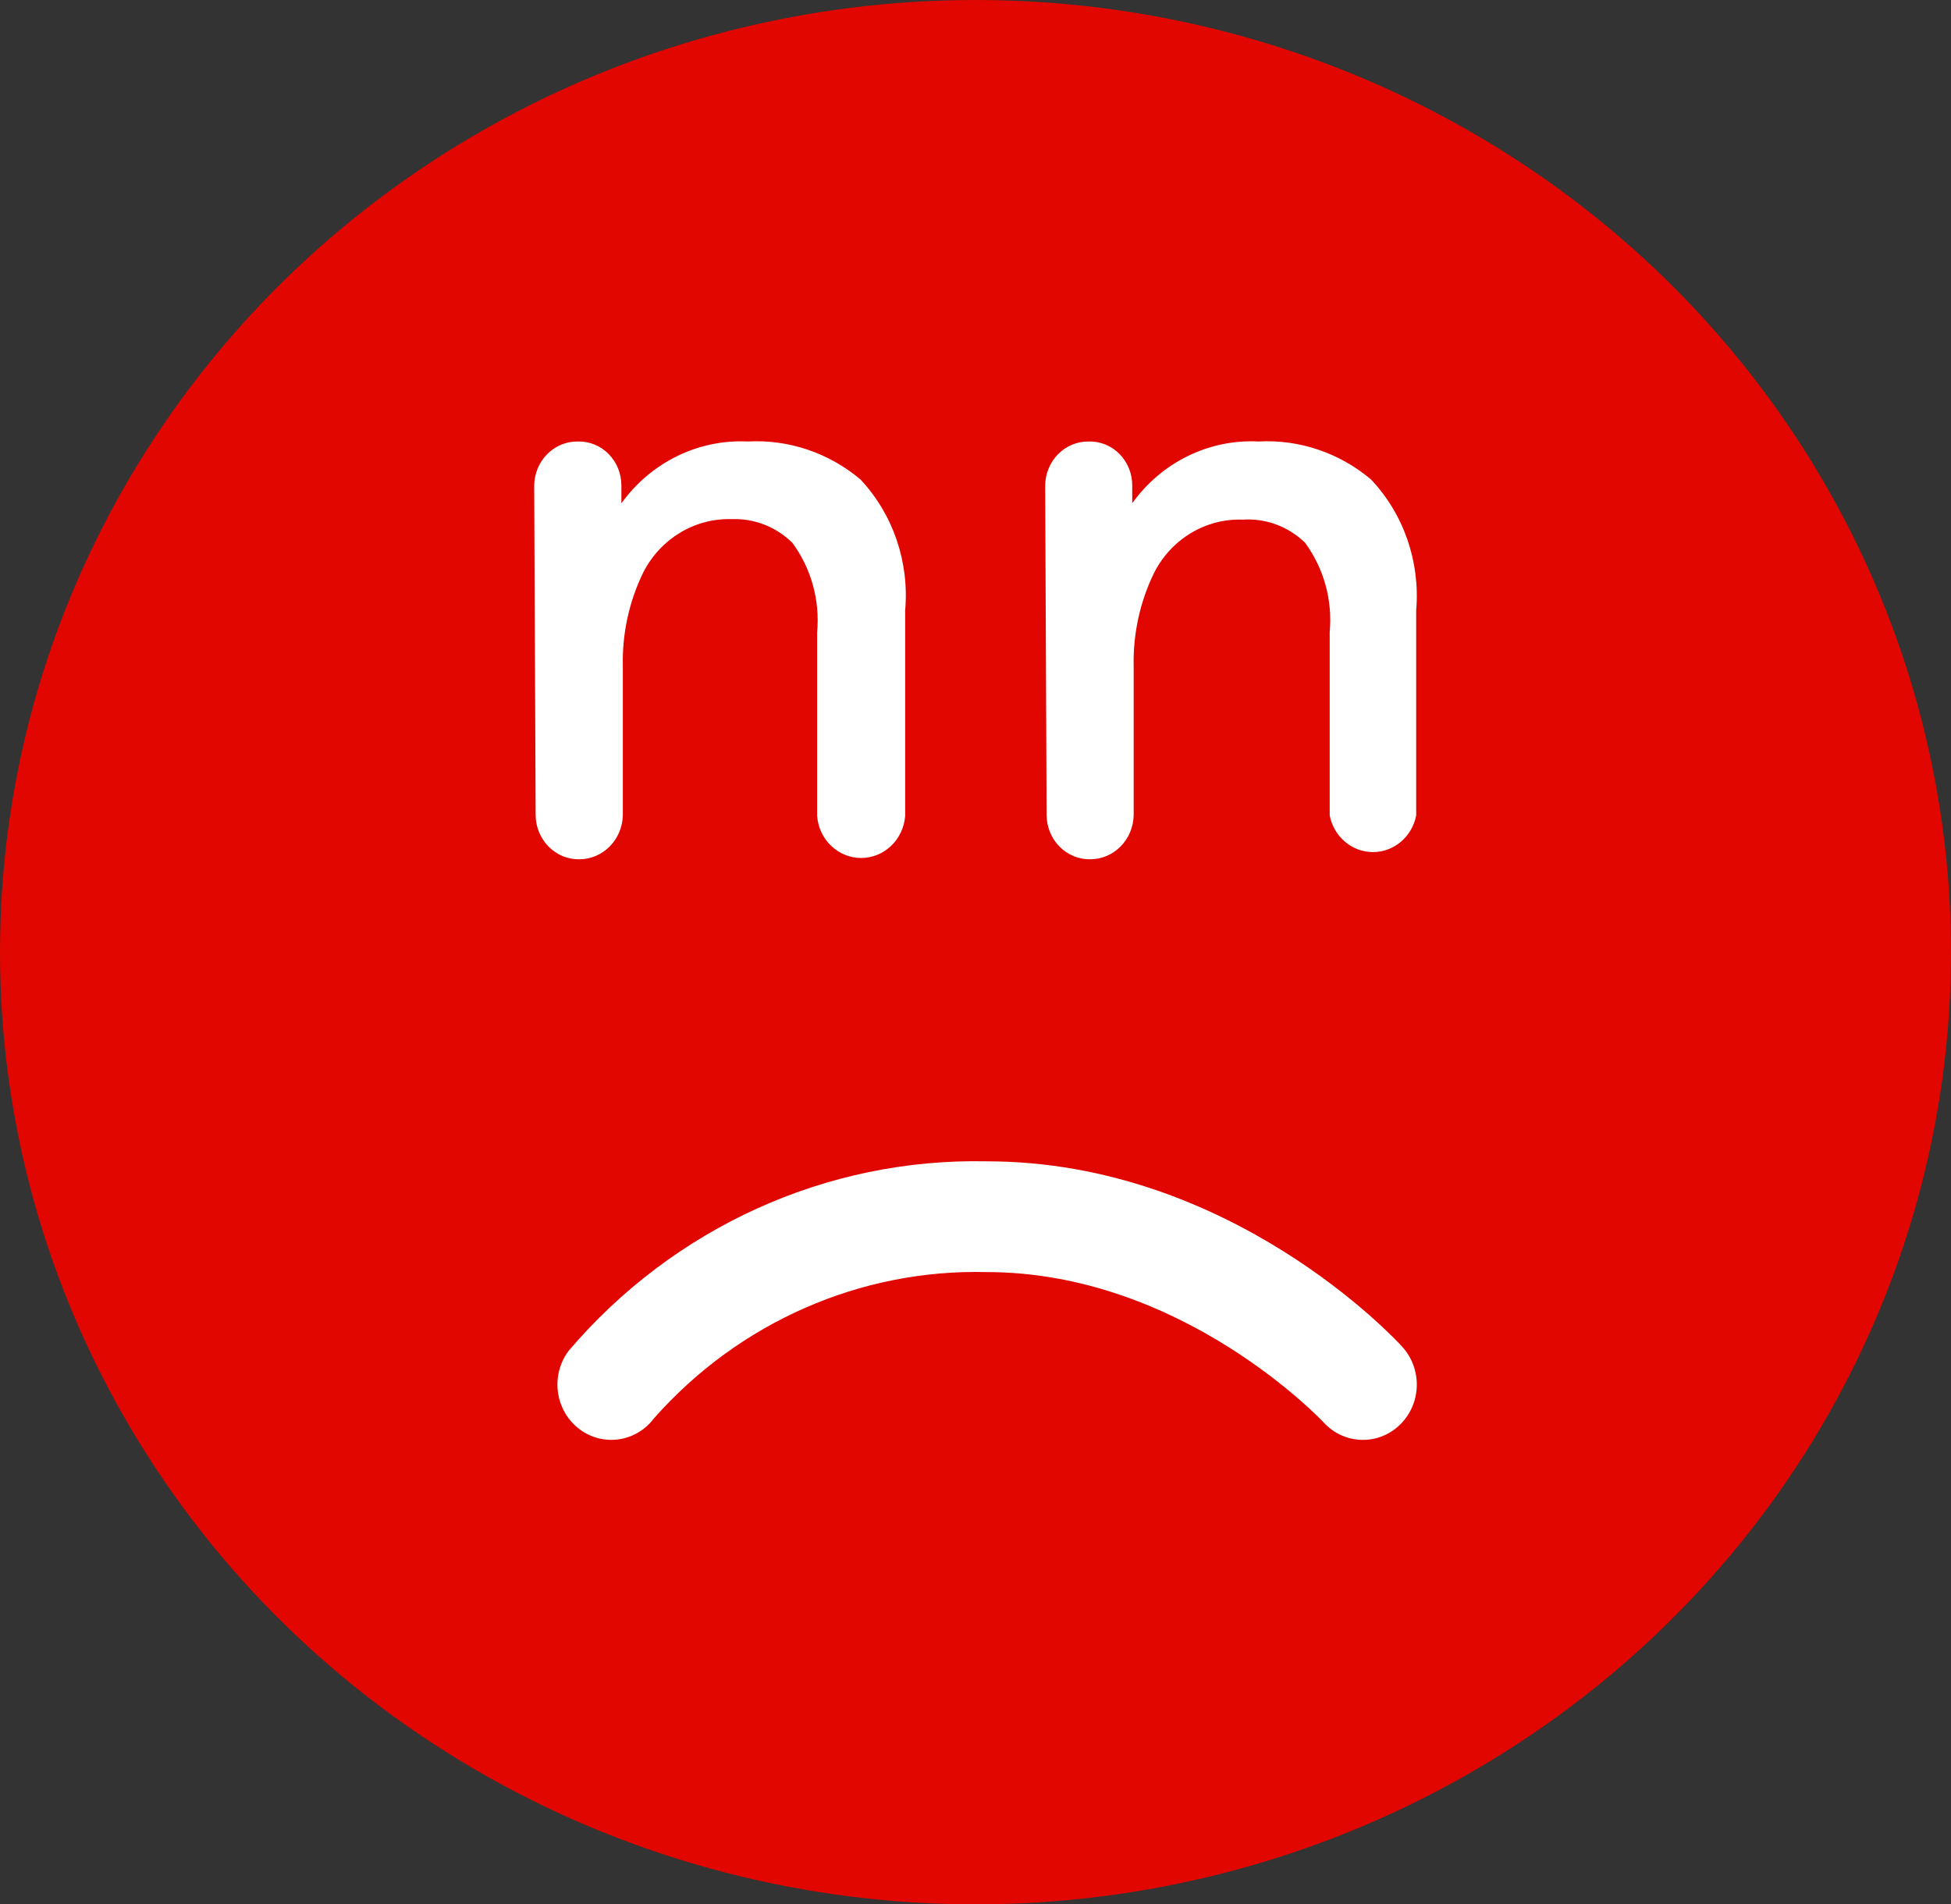
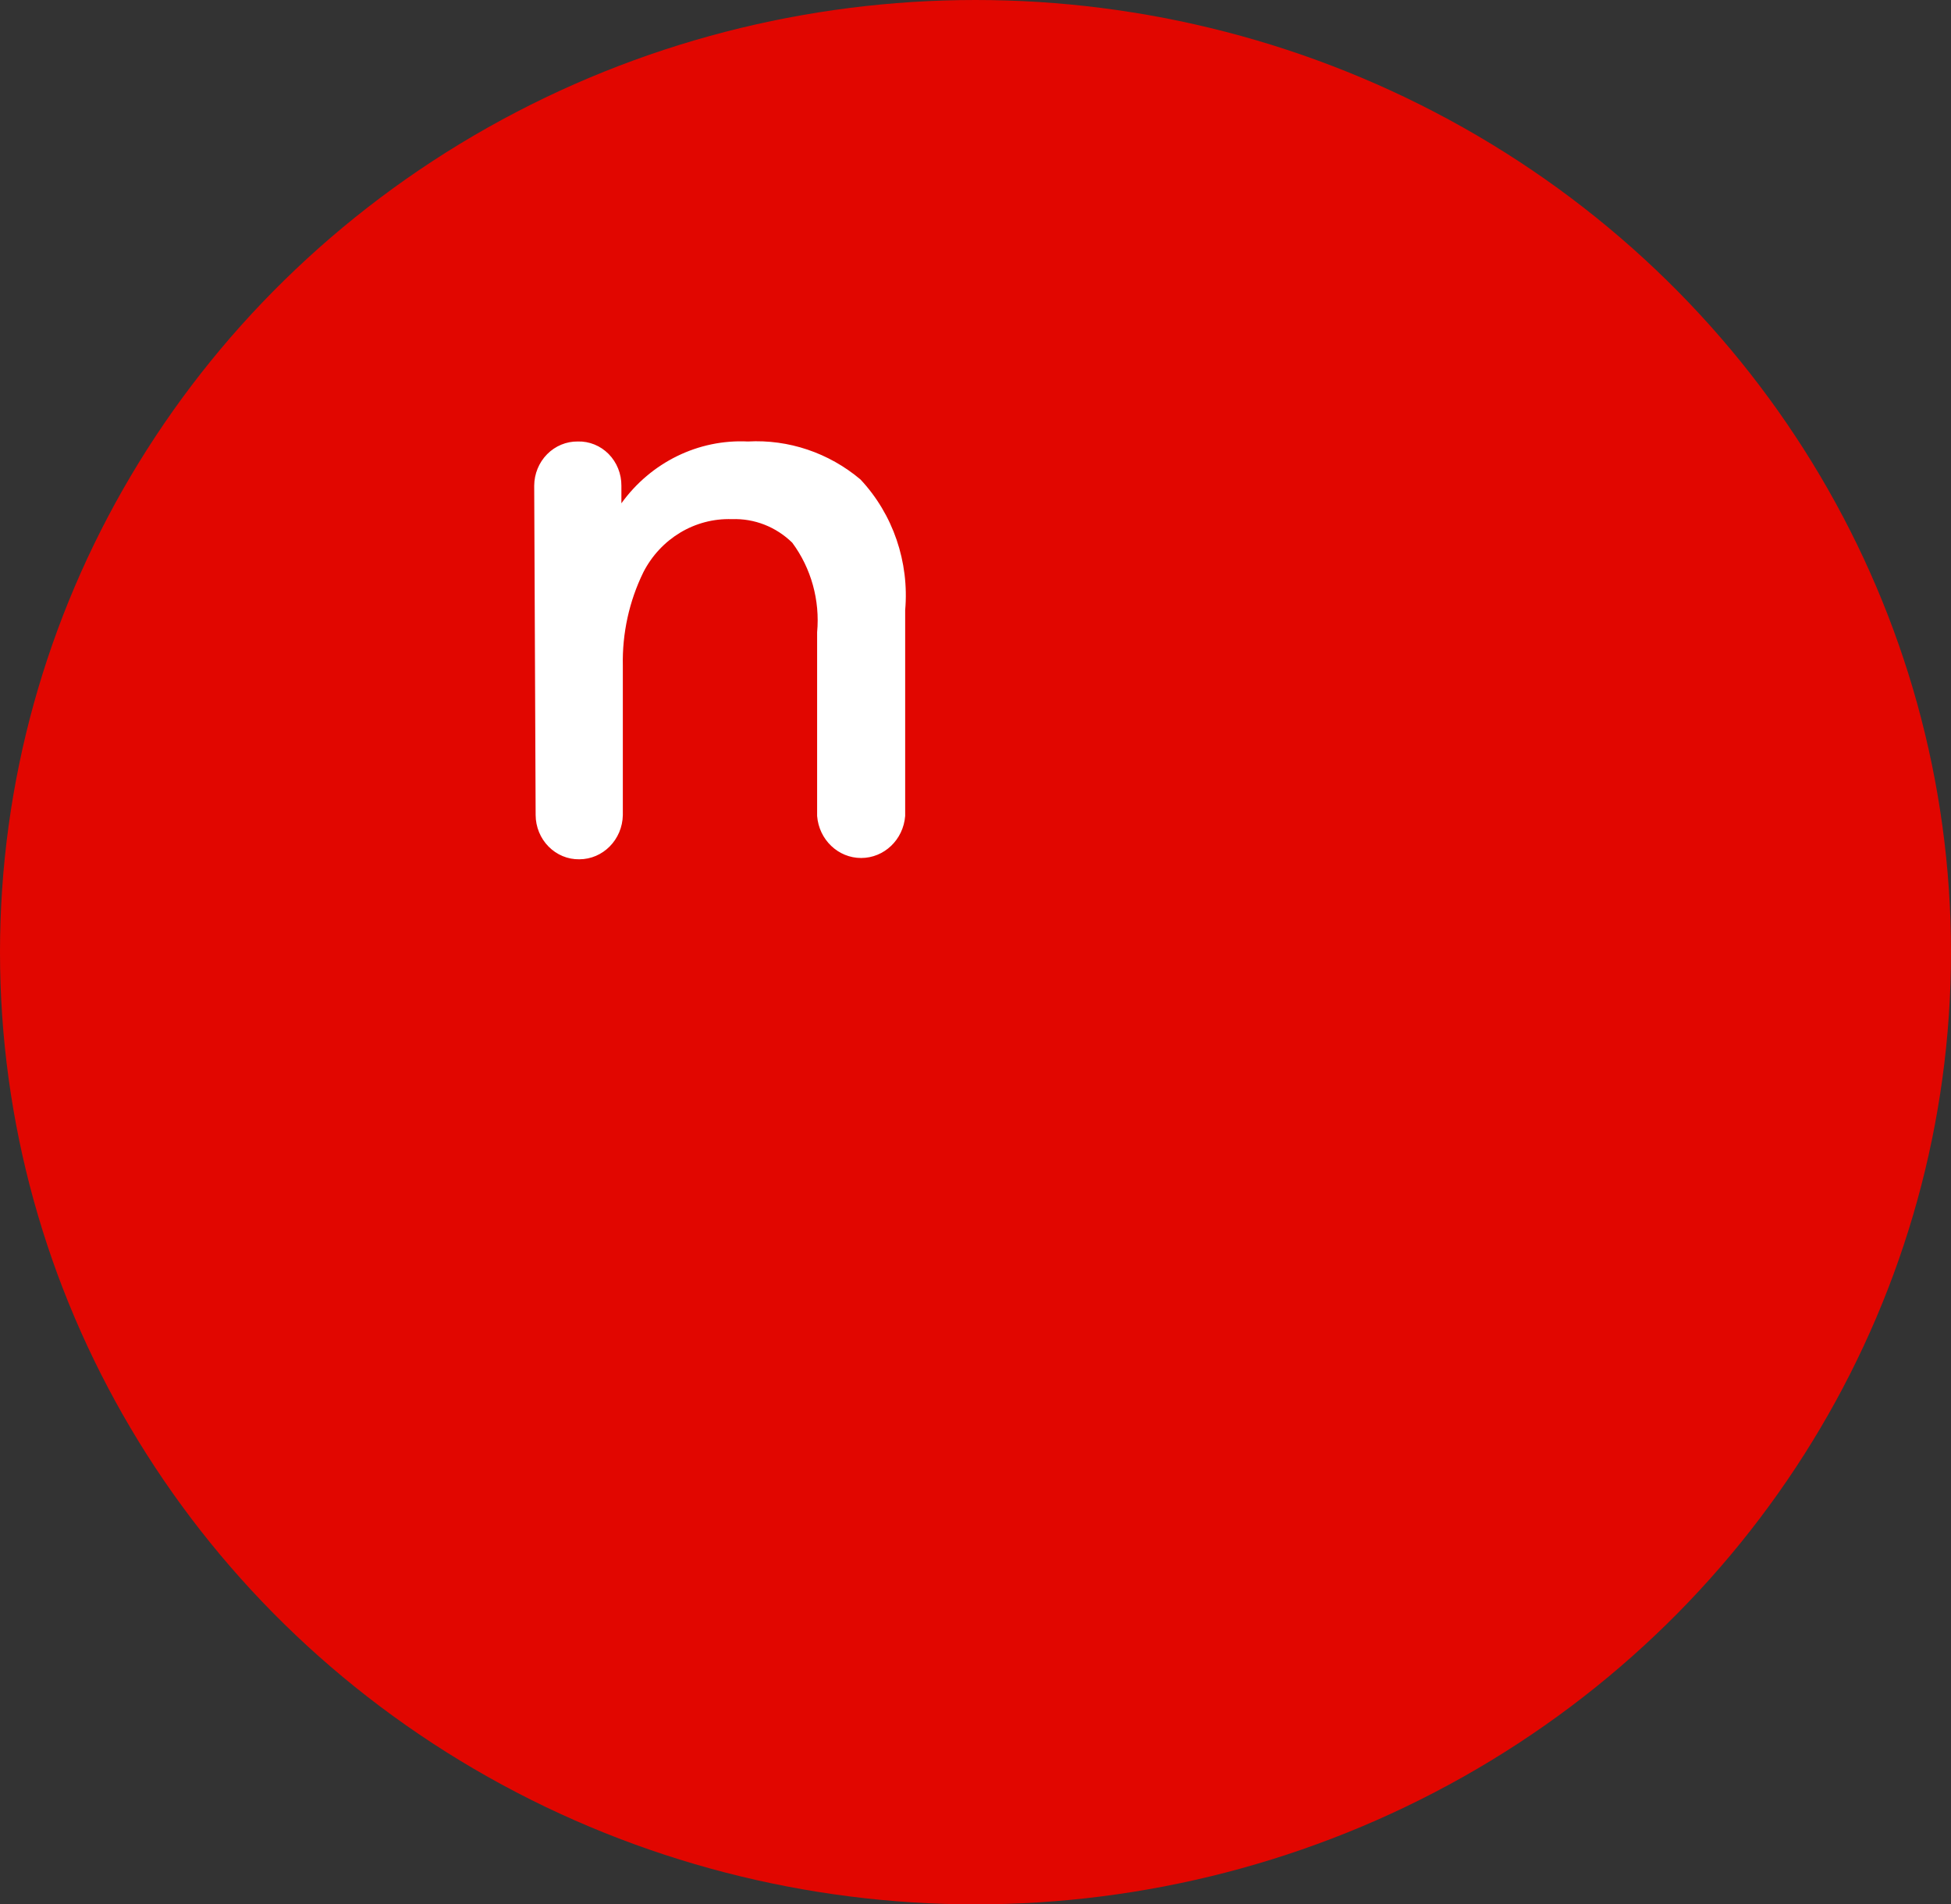
<svg xmlns="http://www.w3.org/2000/svg" width="84px" height="82px" viewBox="0 0 84 82" version="1.1">
  <rect x="0" y="0" width="84" height="82" fill="#333333" stroke="none" />
  <title>Group 2</title>
  <desc>Created with Sketch.</desc>
  <g id="Page-1" stroke="none" stroke-width="1" fill="none" fill-rule="evenodd">
    <g id="Artboard" transform="translate(-485, -190)">
      <g id="Group-2" transform="translate(485, 190)">
        <g id="Group-3">
          <g id="Group" fill="#E10600">
            <g id="Group-8">
              <ellipse id="Oval" cx="42" cy="41" rx="42" ry="41" />
            </g>
          </g>
-           <path d="M23,20.913 C23.003,20.403 23.203,19.915 23.556,19.558 C23.908,19.201 24.384,19.004 24.877,19.01 C25.372,18.996 25.852,19.191 26.206,19.55 C26.559,19.909 26.757,20.401 26.754,20.913 L26.754,21.672 C28.028,19.904 30.068,18.906 32.198,19.01 C33.954,18.914 35.681,19.496 37.045,20.643 C38.45,22.141 39.153,24.198 38.972,26.276 L38.972,35.135 C38.892,36.157 38.067,36.944 37.076,36.944 C36.086,36.944 35.261,36.157 35.181,35.135 L35.181,27.227 C35.308,25.848 34.926,24.47 34.112,23.37 C33.413,22.684 32.477,22.318 31.514,22.354 C29.924,22.3 28.443,23.188 27.698,24.643 C27.089,25.889 26.786,27.271 26.816,28.667 L26.816,35.097 C26.796,36.154 25.961,37 24.939,37 C24.446,37.007 23.97,36.81 23.618,36.452 C23.265,36.095 23.065,35.607 23.062,35.097 L23,20.913 Z" id="Path" fill="#FFFFFF" fill-rule="nonzero" />
-           <path d="M45,20.911 C45.003,20.401 45.203,19.914 45.555,19.557 C45.907,19.2 46.382,19.004 46.874,19.01 C47.369,18.996 47.848,19.191 48.201,19.549 C48.554,19.907 48.752,20.399 48.748,20.911 L48.748,21.668 C50.018,19.899 52.057,18.902 54.185,19.01 C55.938,18.914 57.663,19.495 59.025,20.641 C60.437,22.132 61.149,24.186 60.974,26.265 L60.974,35.112 C60.796,36.03 60.017,36.69 59.112,36.69 C58.208,36.69 57.429,36.03 57.25,35.112 L57.25,27.215 C57.377,25.838 56.996,24.462 56.183,23.363 C55.459,22.665 54.489,22.308 53.502,22.375 C51.913,22.318 50.433,23.206 49.692,24.66 C49.083,25.905 48.781,27.285 48.81,28.679 L48.81,35.099 C48.79,36.155 47.957,37 46.936,37 C46.444,37.007 45.969,36.81 45.617,36.453 C45.265,36.096 45.065,35.609 45.062,35.099 L45,20.911 Z" id="Path" fill="#FFFFFF" fill-rule="nonzero" />
+           <path d="M23,20.913 C23.003,20.403 23.203,19.915 23.556,19.558 C23.908,19.201 24.384,19.004 24.877,19.01 C25.372,18.996 25.852,19.191 26.206,19.55 C26.559,19.909 26.757,20.401 26.754,20.913 L26.754,21.672 C28.028,19.904 30.068,18.906 32.198,19.01 C33.954,18.914 35.681,19.496 37.045,20.643 C38.45,22.141 39.153,24.198 38.972,26.276 L38.972,35.135 C38.892,36.157 38.067,36.944 37.076,36.944 C36.086,36.944 35.261,36.157 35.181,35.135 L35.181,27.227 C35.308,25.848 34.926,24.47 34.112,23.37 C33.413,22.684 32.477,22.318 31.514,22.354 C29.924,22.3 28.443,23.188 27.698,24.643 C27.089,25.889 26.786,27.271 26.816,28.667 L26.816,35.097 C26.796,36.154 25.961,37 24.939,37 C24.446,37.007 23.97,36.81 23.618,36.452 C23.265,36.095 23.065,35.607 23.062,35.097 L23,20.913 " id="Path" fill="#FFFFFF" fill-rule="nonzero" />
        </g>
-         <path d="M24.627,54.01 C23.751,53.05 23.799,51.543 24.734,50.644 C25.669,49.744 27.137,49.793 28.013,50.754 C28.013,50.754 34.062,57.226 42.52,57.226 C47.957,57.362 53.183,55.065 56.84,50.932 C57.345,50.257 58.162,49.91 58.983,50.021 C59.805,50.132 60.506,50.684 60.823,51.471 C61.141,52.257 61.025,53.157 60.521,53.832 C55.992,59.153 49.401,62.142 42.52,61.995 C32.028,61.995 24.921,54.34 24.627,54.01 Z" id="Path" fill="#FFFFFF" fill-rule="nonzero" transform="translate(42.5, 56) rotate(-180) translate(-42.5, -56) " />
      </g>
    </g>
  </g>
</svg>